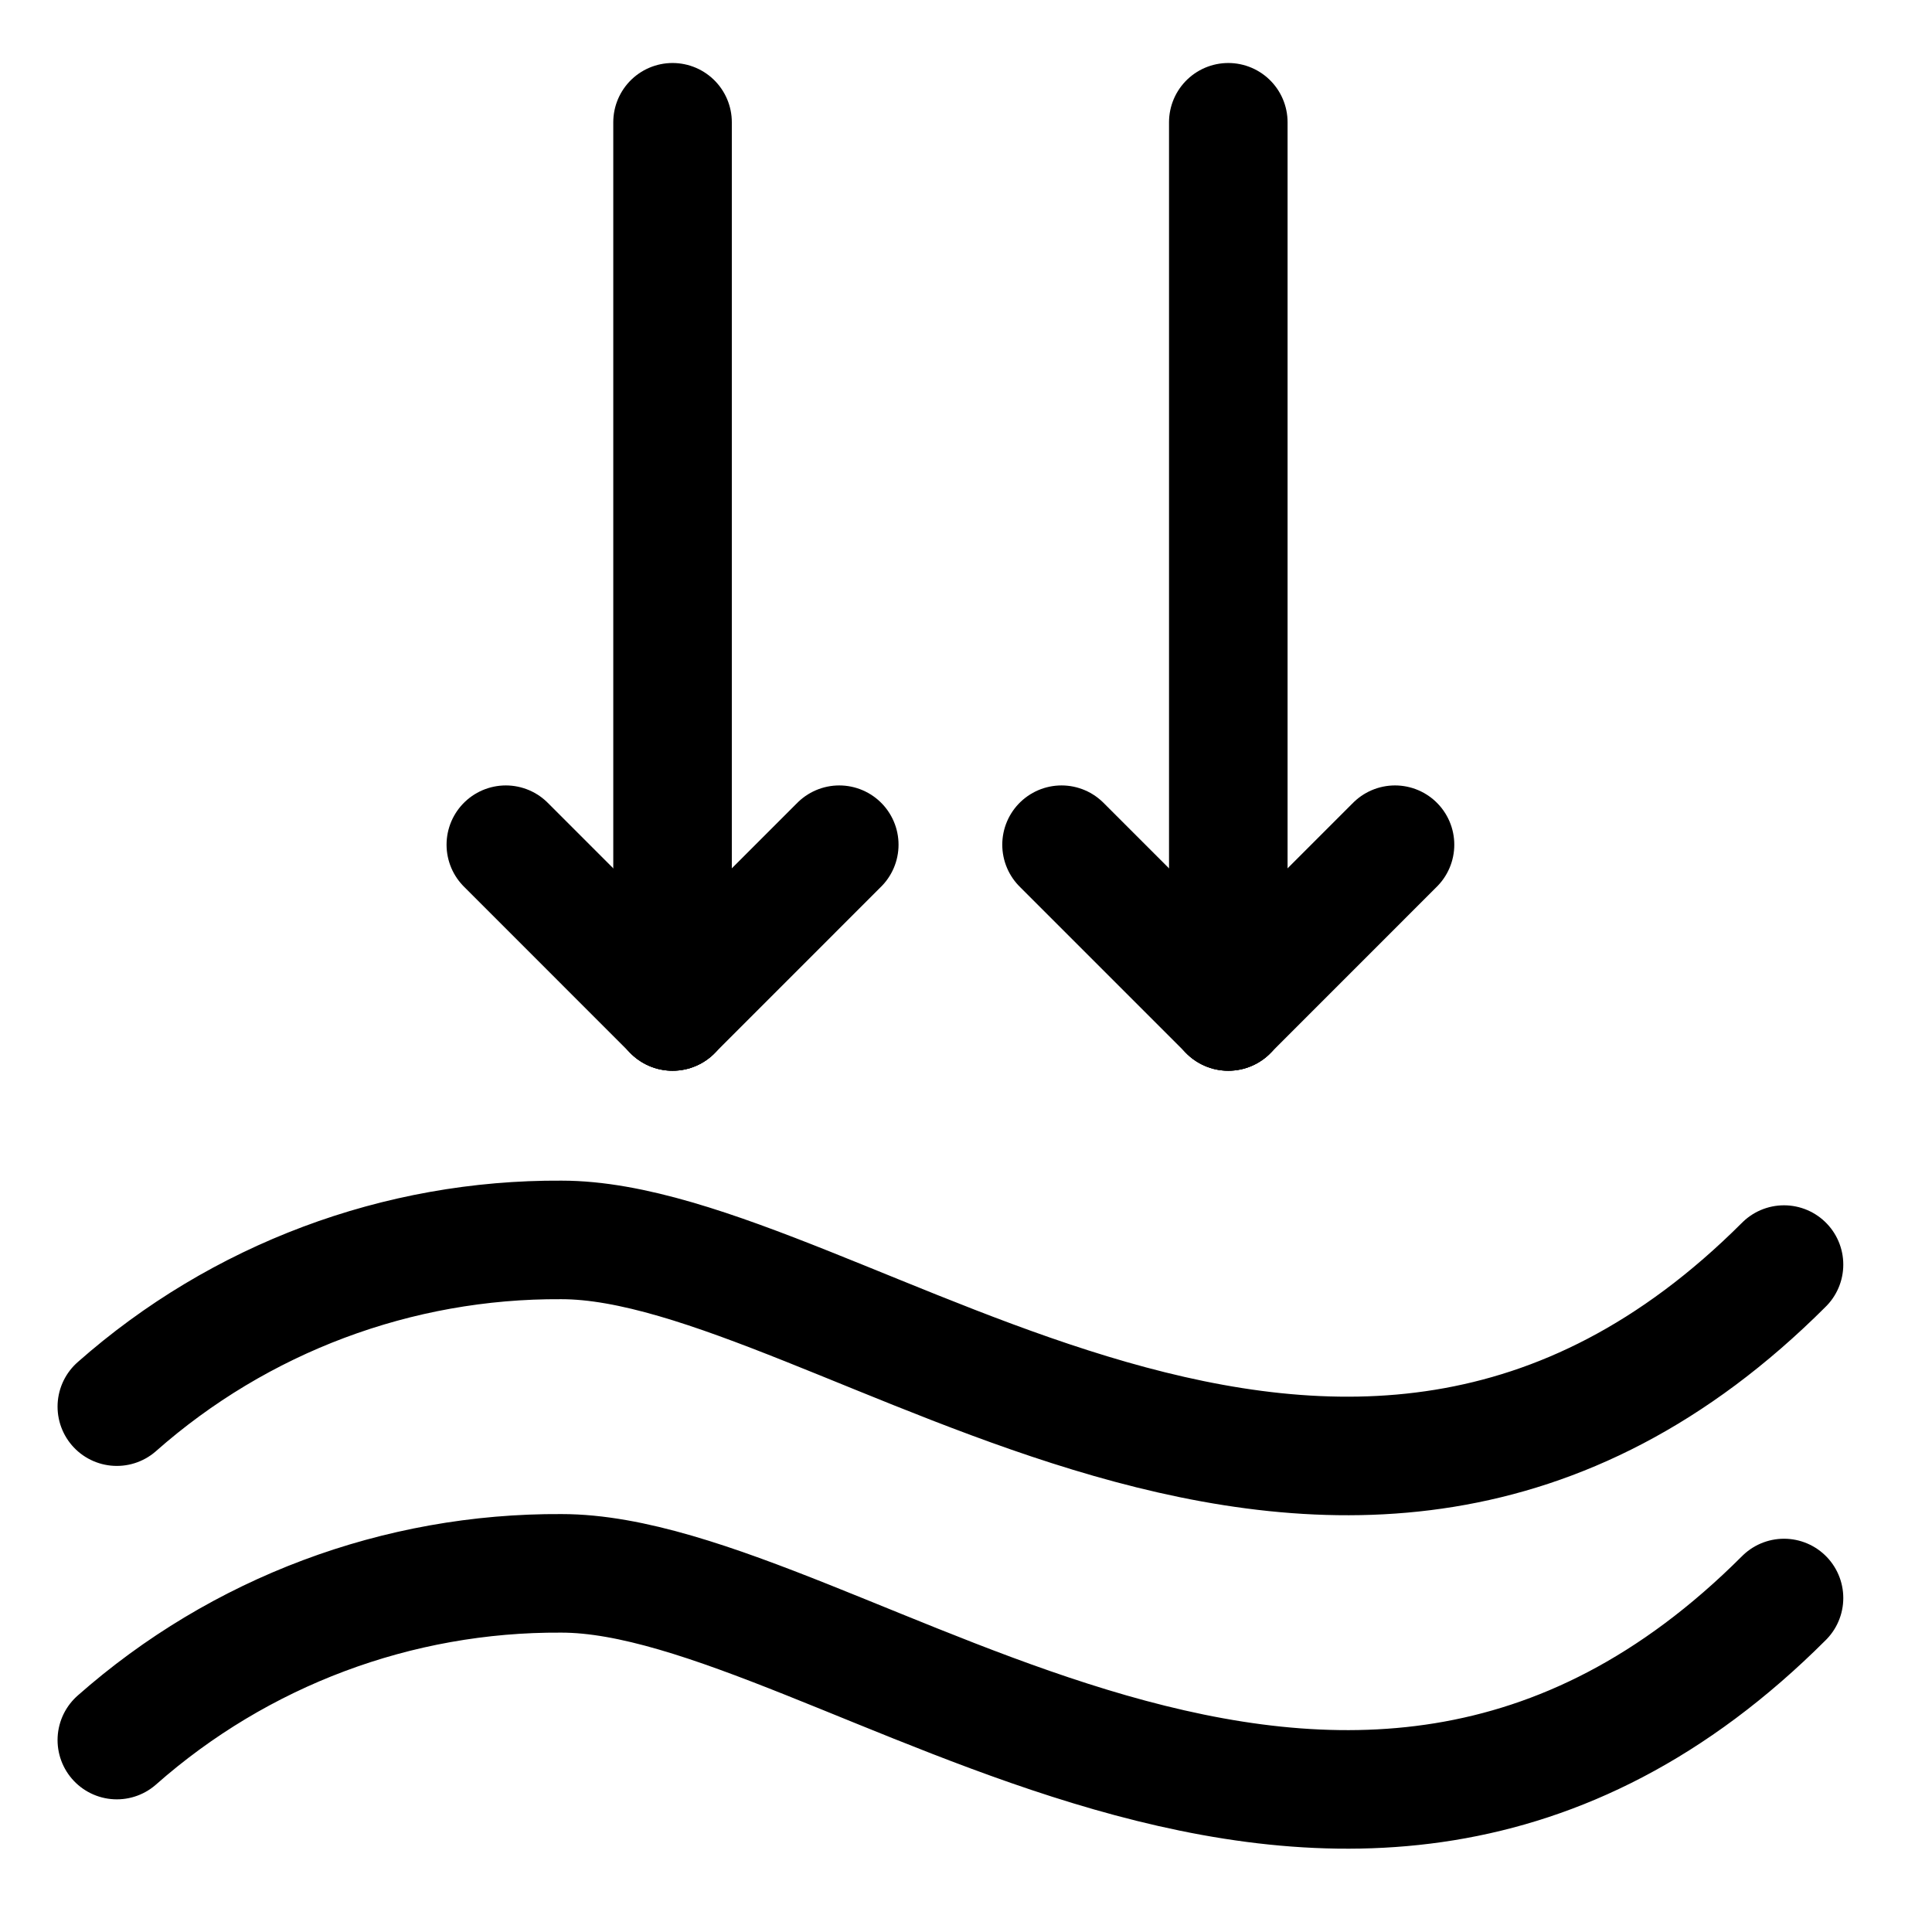
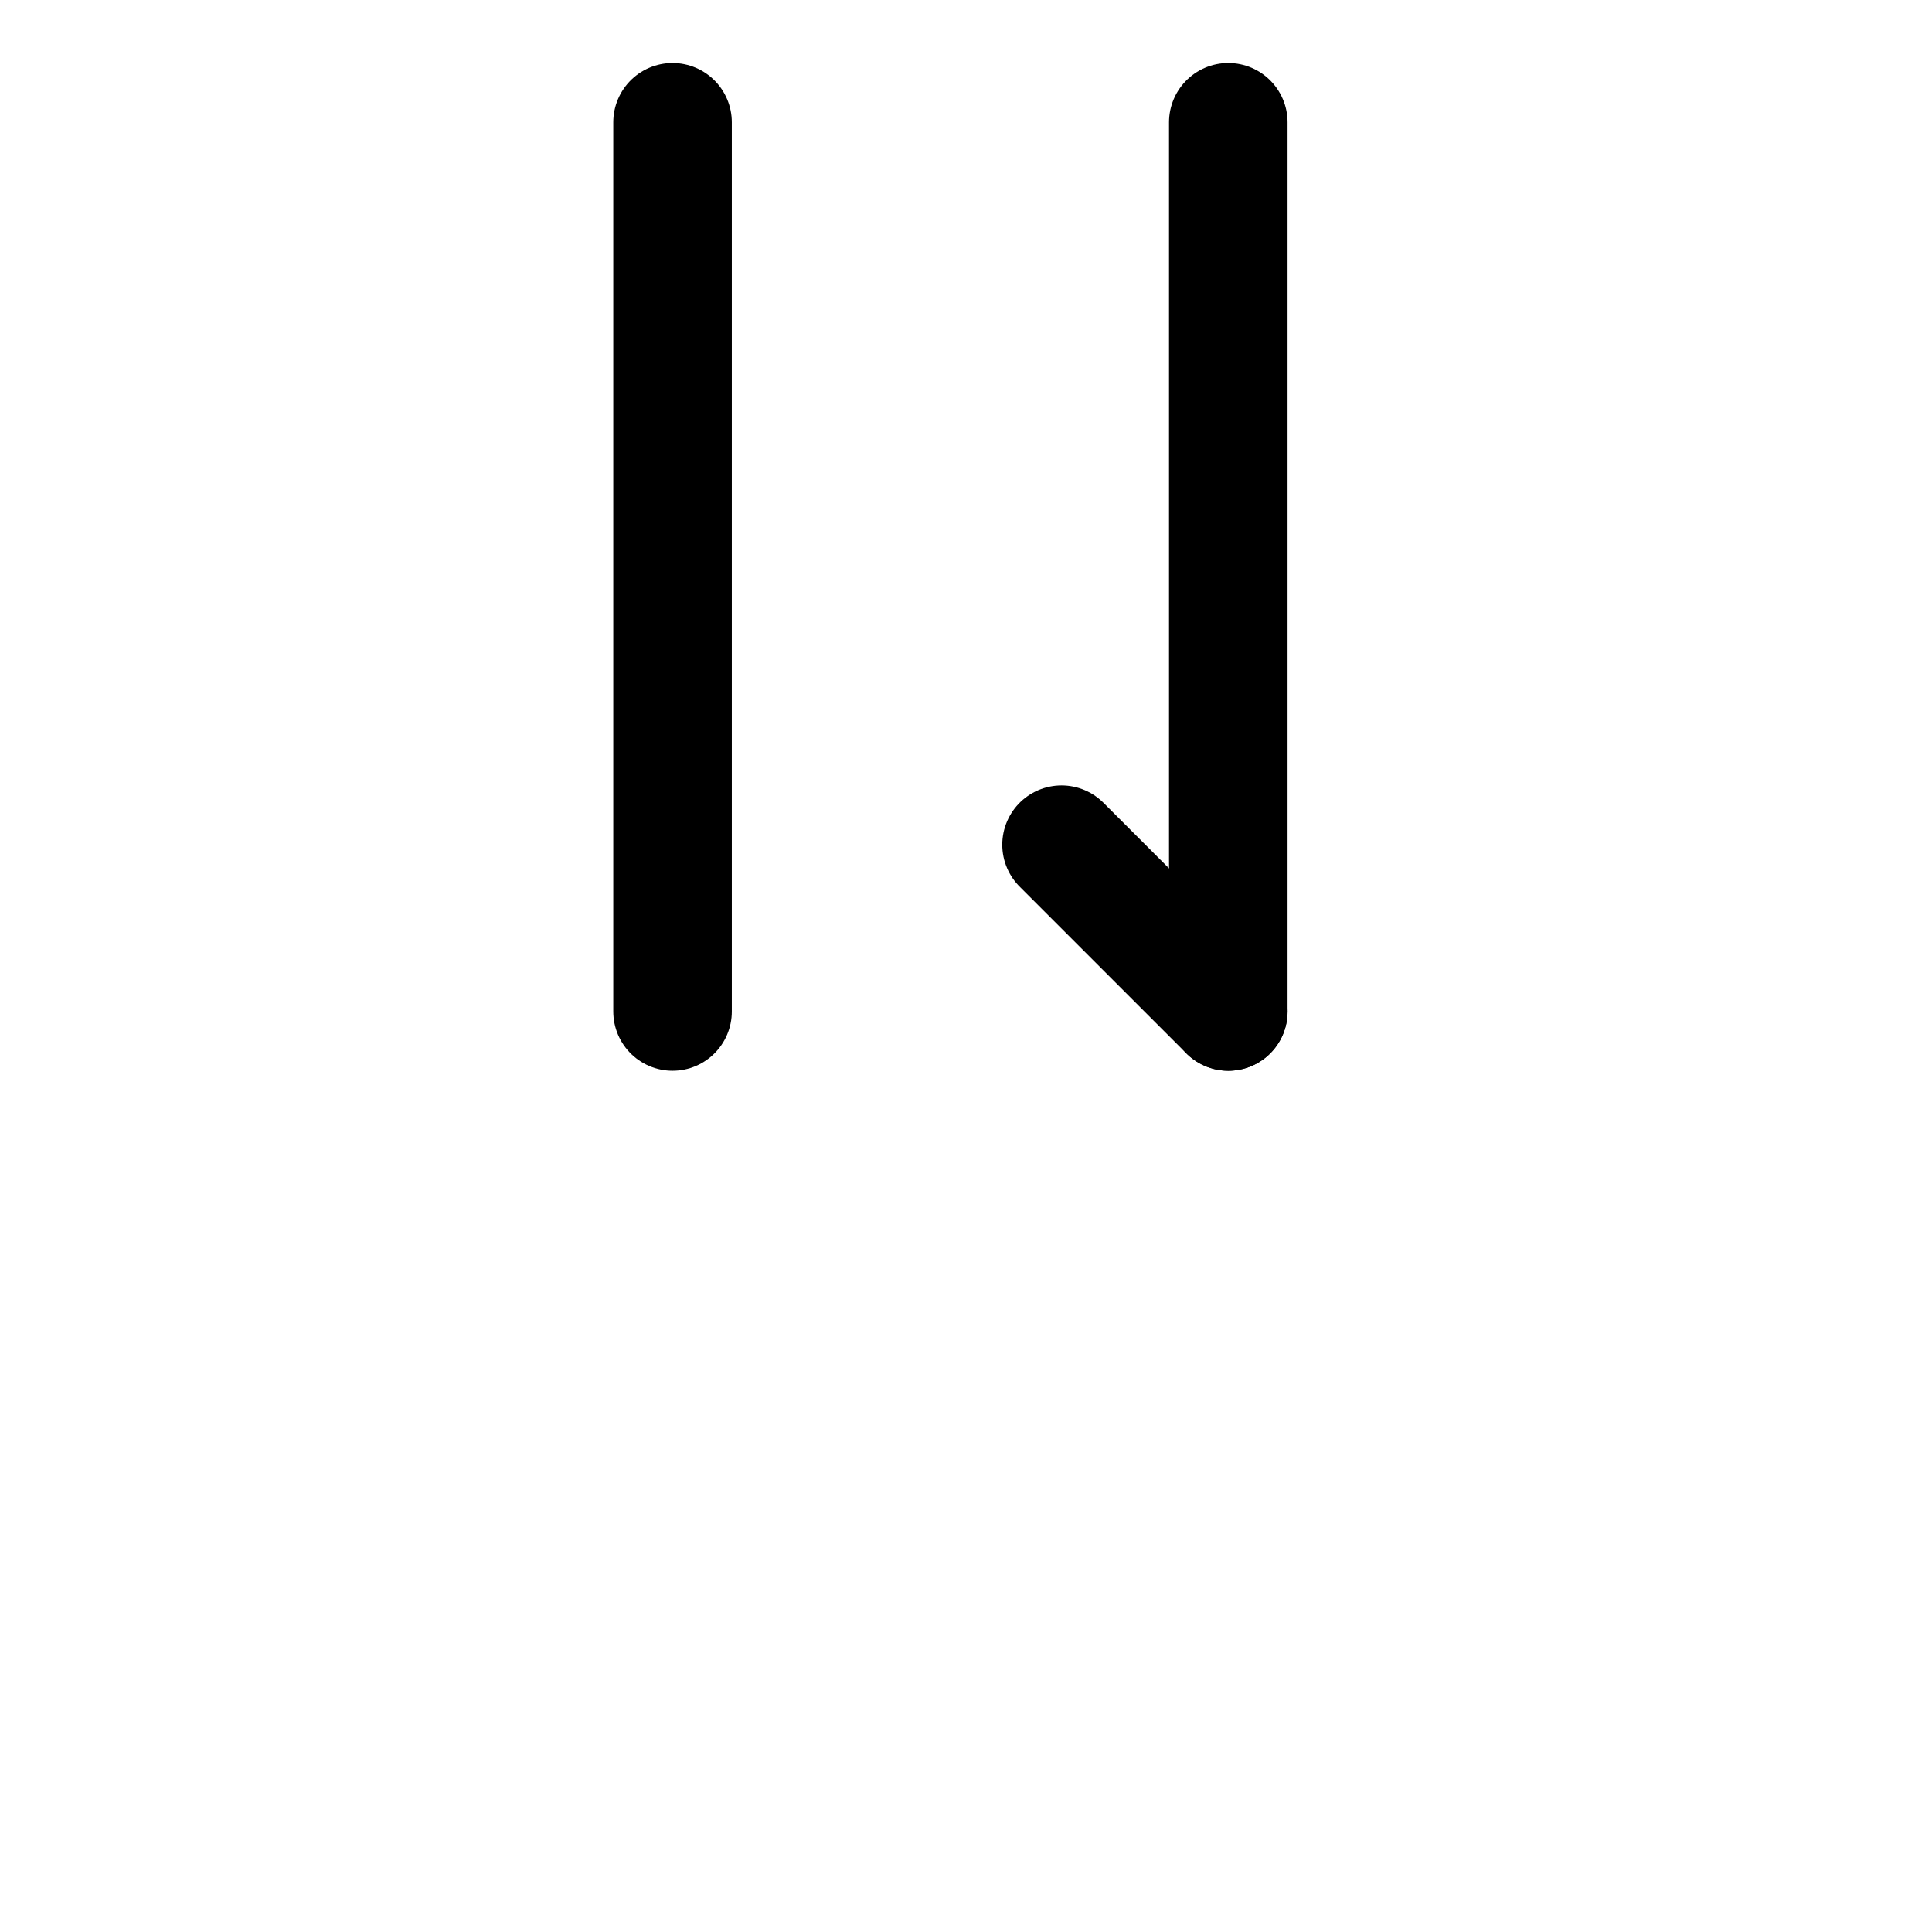
<svg xmlns="http://www.w3.org/2000/svg" fill="none" viewBox="0 0 55 55" height="55" width="55">
  <path stroke-linejoin="round" stroke-linecap="round" stroke-width="3.375" stroke="black" d="M19.146 3.481V28.794" />
-   <path stroke-linejoin="round" stroke-linecap="round" stroke-width="3.375" stroke="black" d="M19.146 28.794L14.4 24.047" />
-   <path stroke-linejoin="round" stroke-linecap="round" stroke-width="3.375" stroke="black" d="M19.146 28.794L23.892 24.047" />
  <path stroke-linejoin="round" stroke-linecap="round" stroke-width="3.375" stroke="black" d="M34.967 3.481V28.794" />
  <path stroke-linejoin="round" stroke-linecap="round" stroke-width="3.375" stroke="black" d="M34.967 28.794L30.22 24.047" />
-   <path stroke-linejoin="round" stroke-linecap="round" stroke-width="3.375" stroke="black" d="M34.967 28.794L39.713 24.047" />
-   <path stroke-linejoin="round" stroke-linecap="round" stroke-width="3.375" stroke="black" d="M3.326 40.044C6.818 36.96 11.323 35.27 15.982 35.298C23.892 35.298 38.131 48.656 50.787 36" />
-   <path stroke-linejoin="round" stroke-linecap="round" stroke-width="3.375" stroke="black" d="M3.326 49.536C6.818 46.452 11.323 44.762 15.982 44.79C23.892 44.79 38.131 58.149 50.787 45.492" />
</svg>